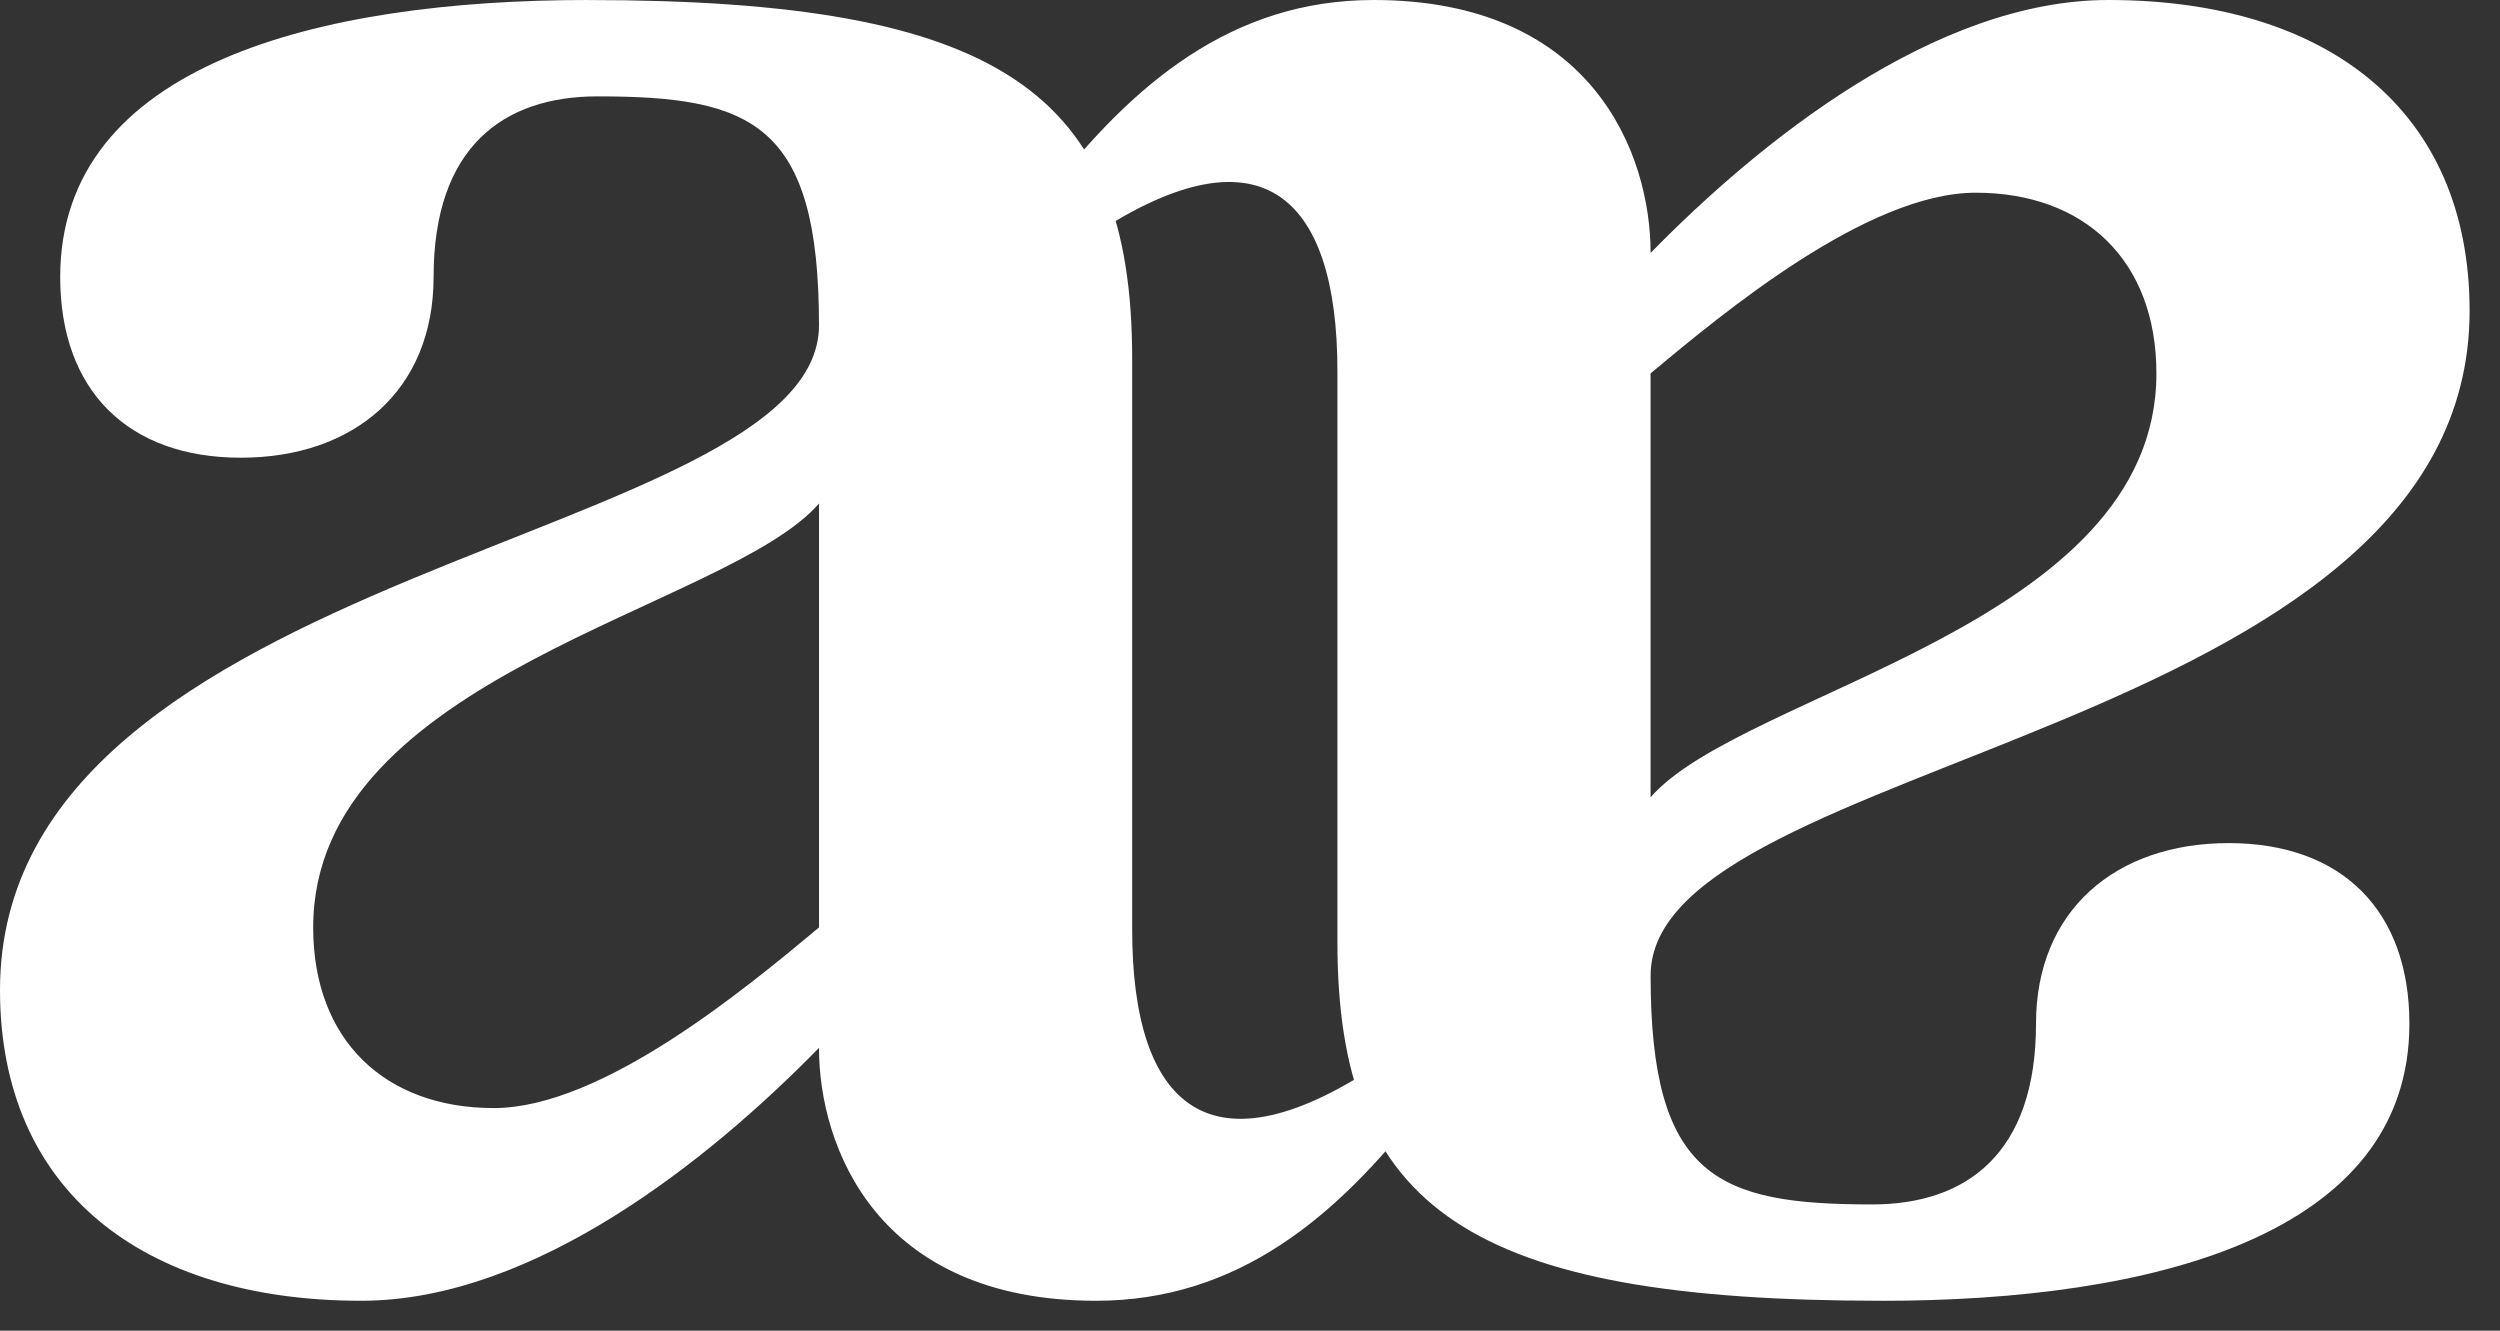
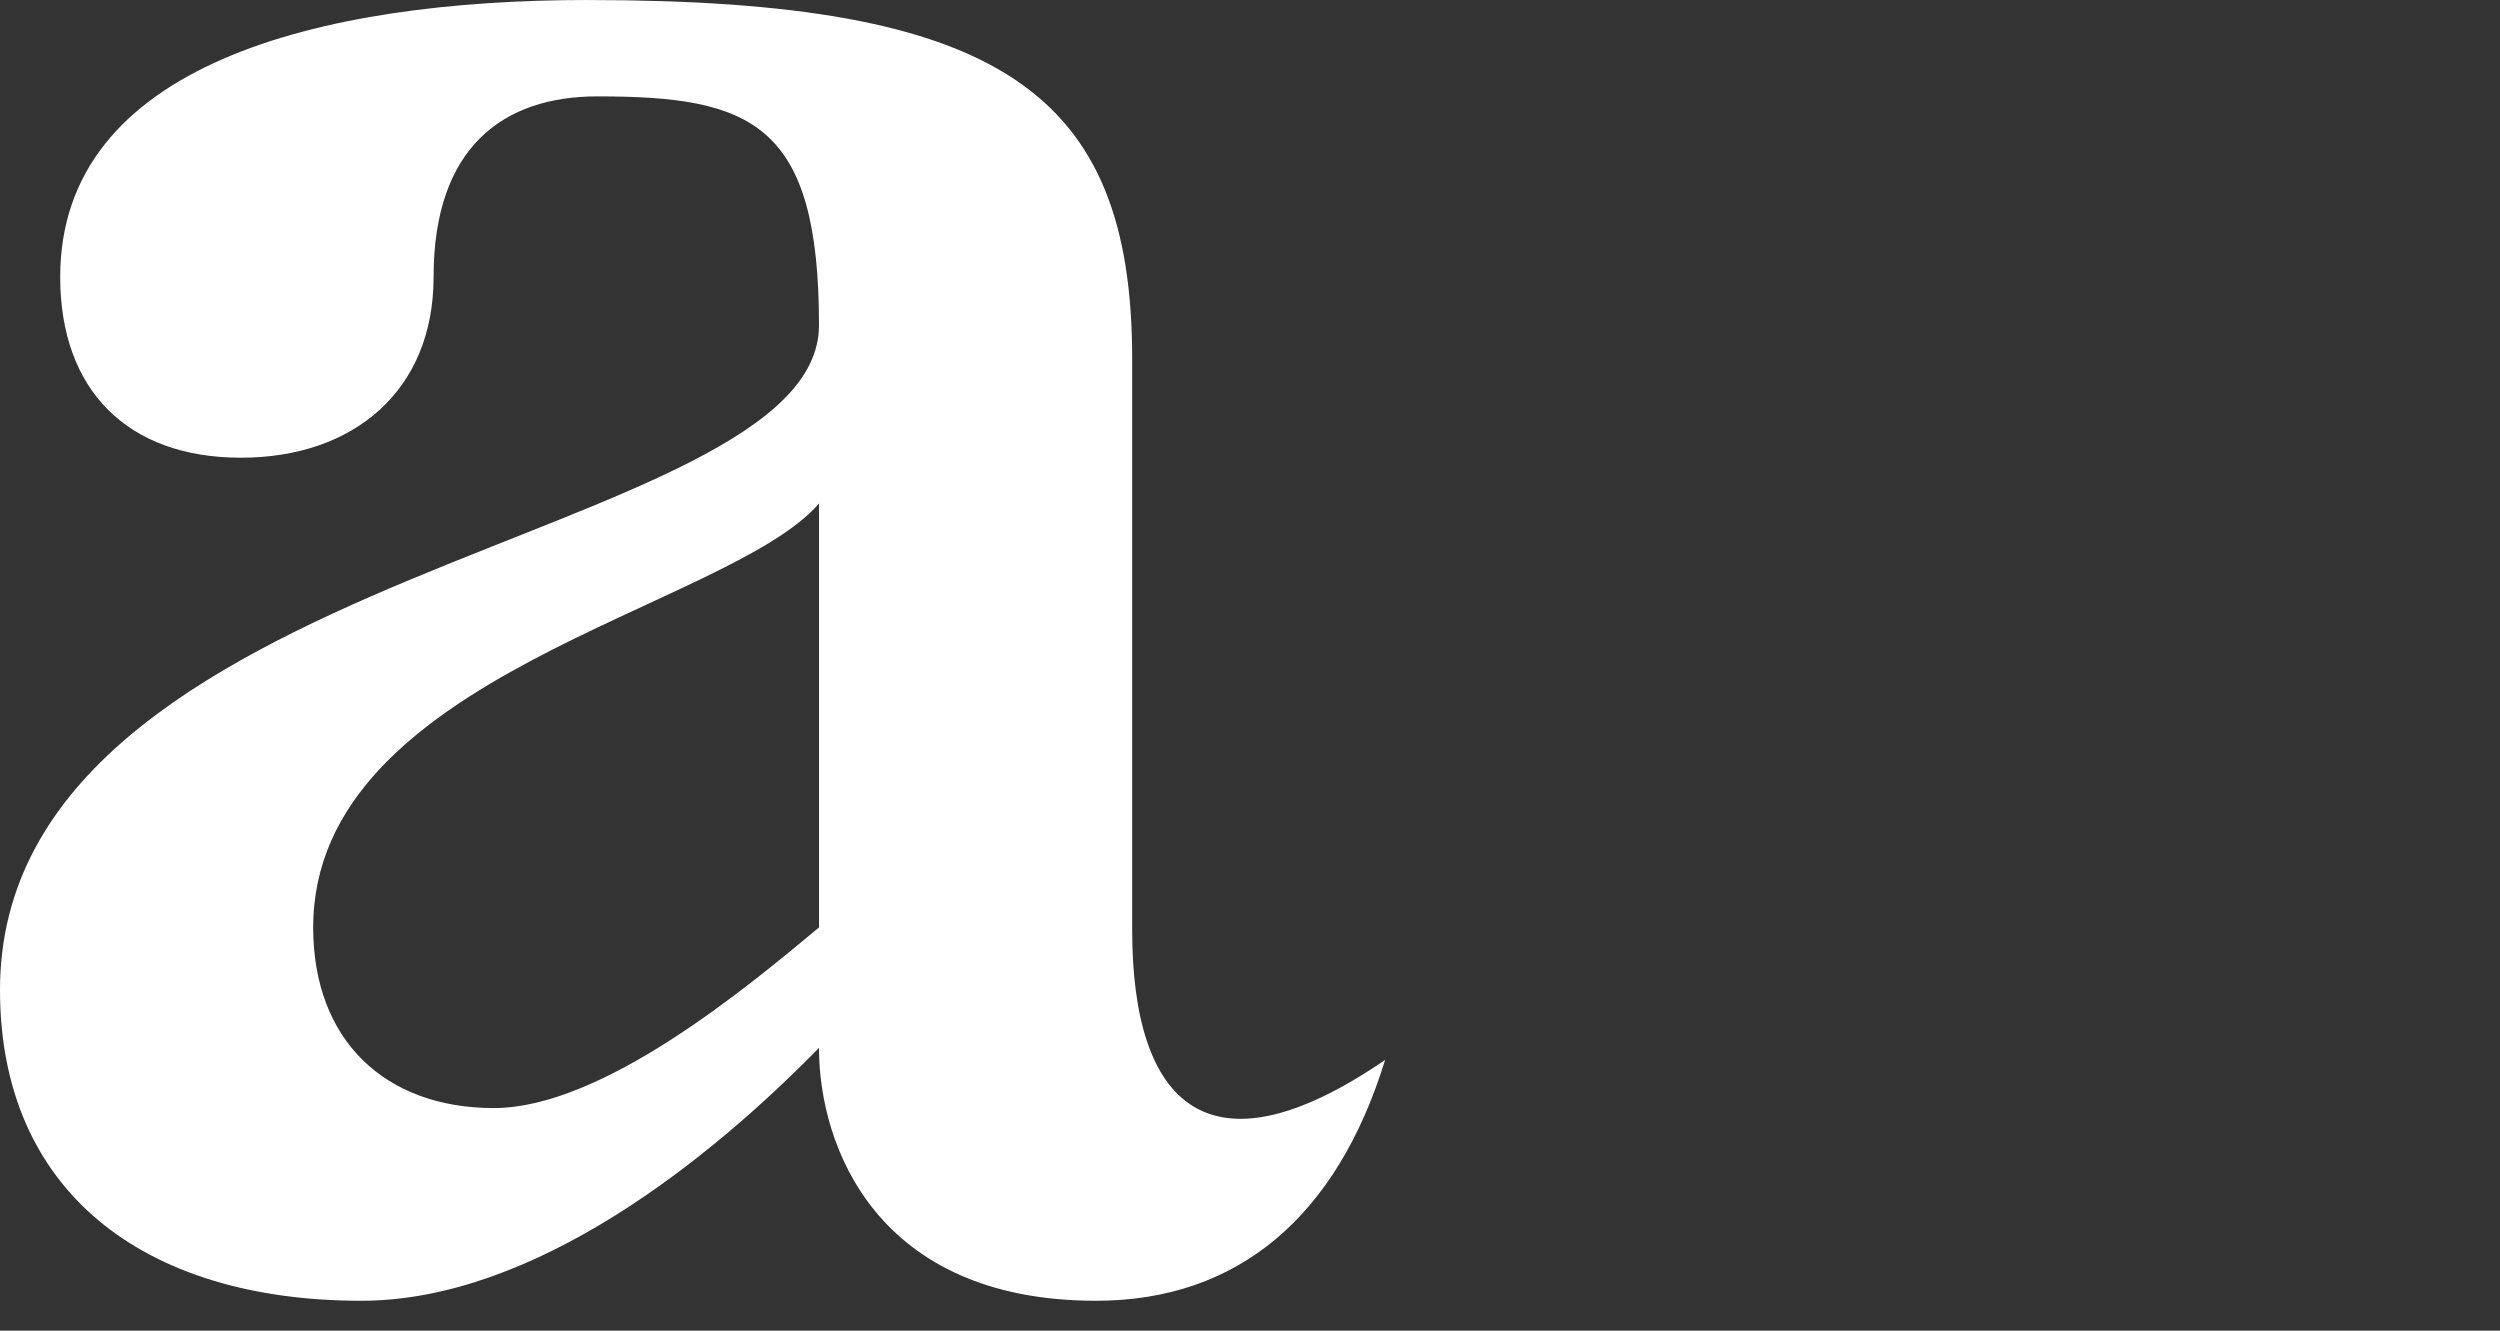
<svg xmlns="http://www.w3.org/2000/svg" width="62" height="33" viewBox="0 0 62 33" fill="none">
  <rect x="0" y="0" width="62" height="33" fill="#333333" stroke="none" />
-   <path d="M14.577 0.001C24.792 0.001 28.078 2.271 28.078 8.902L28.078 23.06C28.078 27.421 29.99 29.274 34.351 26.286L35.246 27.48C33.155 30.168 30.707 32.259 27.181 32.259C21.745 32.259 20.311 28.436 20.311 25.987C17.623 28.735 13.262 32.259 8.96 32.259C3.524 32.259 -5.38756e-07 29.511 -4.48237e-07 24.553C-2.55204e-07 13.979 20.311 13.501 20.311 8.065C20.311 3.047 18.639 2.39 14.815 2.39C12.486 2.39 10.753 3.645 10.753 6.87C10.753 9.678 8.781 11.351 5.974 11.351C3.166 11.351 1.493 9.678 1.493 6.87C1.493 1.613 7.886 1.66041e-07 14.576 3.0691e-07L14.577 0.001ZM20.312 23L20.312 12.486C18.042 15.114 7.767 16.727 7.767 23C7.767 25.808 9.559 27.48 12.247 27.48C14.935 27.48 18.52 24.494 20.312 23Z" fill="white" />
-   <path d="M46.669 32.259C36.454 32.259 33.168 29.988 33.168 23.358L33.168 9.199C33.168 4.839 31.256 2.986 26.895 5.974L26 4.779C28.091 2.092 30.54 0 34.065 0C39.501 0 40.935 3.823 40.935 6.273C43.623 3.525 47.984 0 52.286 0C57.722 0 61.246 2.749 61.246 7.707C61.246 18.281 40.935 18.759 40.935 24.195C40.935 29.212 42.608 29.87 46.431 29.87C48.76 29.87 50.493 28.615 50.493 25.389C50.493 22.582 52.465 20.909 55.272 20.909C58.08 20.909 59.753 22.582 59.753 25.389C59.753 30.647 53.36 32.26 46.67 32.26L46.669 32.259ZM40.934 9.26L40.934 19.774C43.204 17.145 53.479 15.532 53.479 9.26C53.479 6.452 51.687 4.779 48.999 4.779C46.311 4.779 42.726 7.766 40.934 9.26Z" fill="white" />
+   <path d="M14.577 0.001C24.792 0.001 28.078 2.271 28.078 8.902L28.078 23.06C28.078 27.421 29.99 29.274 34.351 26.286C33.155 30.168 30.707 32.259 27.181 32.259C21.745 32.259 20.311 28.436 20.311 25.987C17.623 28.735 13.262 32.259 8.96 32.259C3.524 32.259 -5.38756e-07 29.511 -4.48237e-07 24.553C-2.55204e-07 13.979 20.311 13.501 20.311 8.065C20.311 3.047 18.639 2.39 14.815 2.39C12.486 2.39 10.753 3.645 10.753 6.87C10.753 9.678 8.781 11.351 5.974 11.351C3.166 11.351 1.493 9.678 1.493 6.87C1.493 1.613 7.886 1.66041e-07 14.576 3.0691e-07L14.577 0.001ZM20.312 23L20.312 12.486C18.042 15.114 7.767 16.727 7.767 23C7.767 25.808 9.559 27.48 12.247 27.48C14.935 27.48 18.52 24.494 20.312 23Z" fill="white" />
</svg>